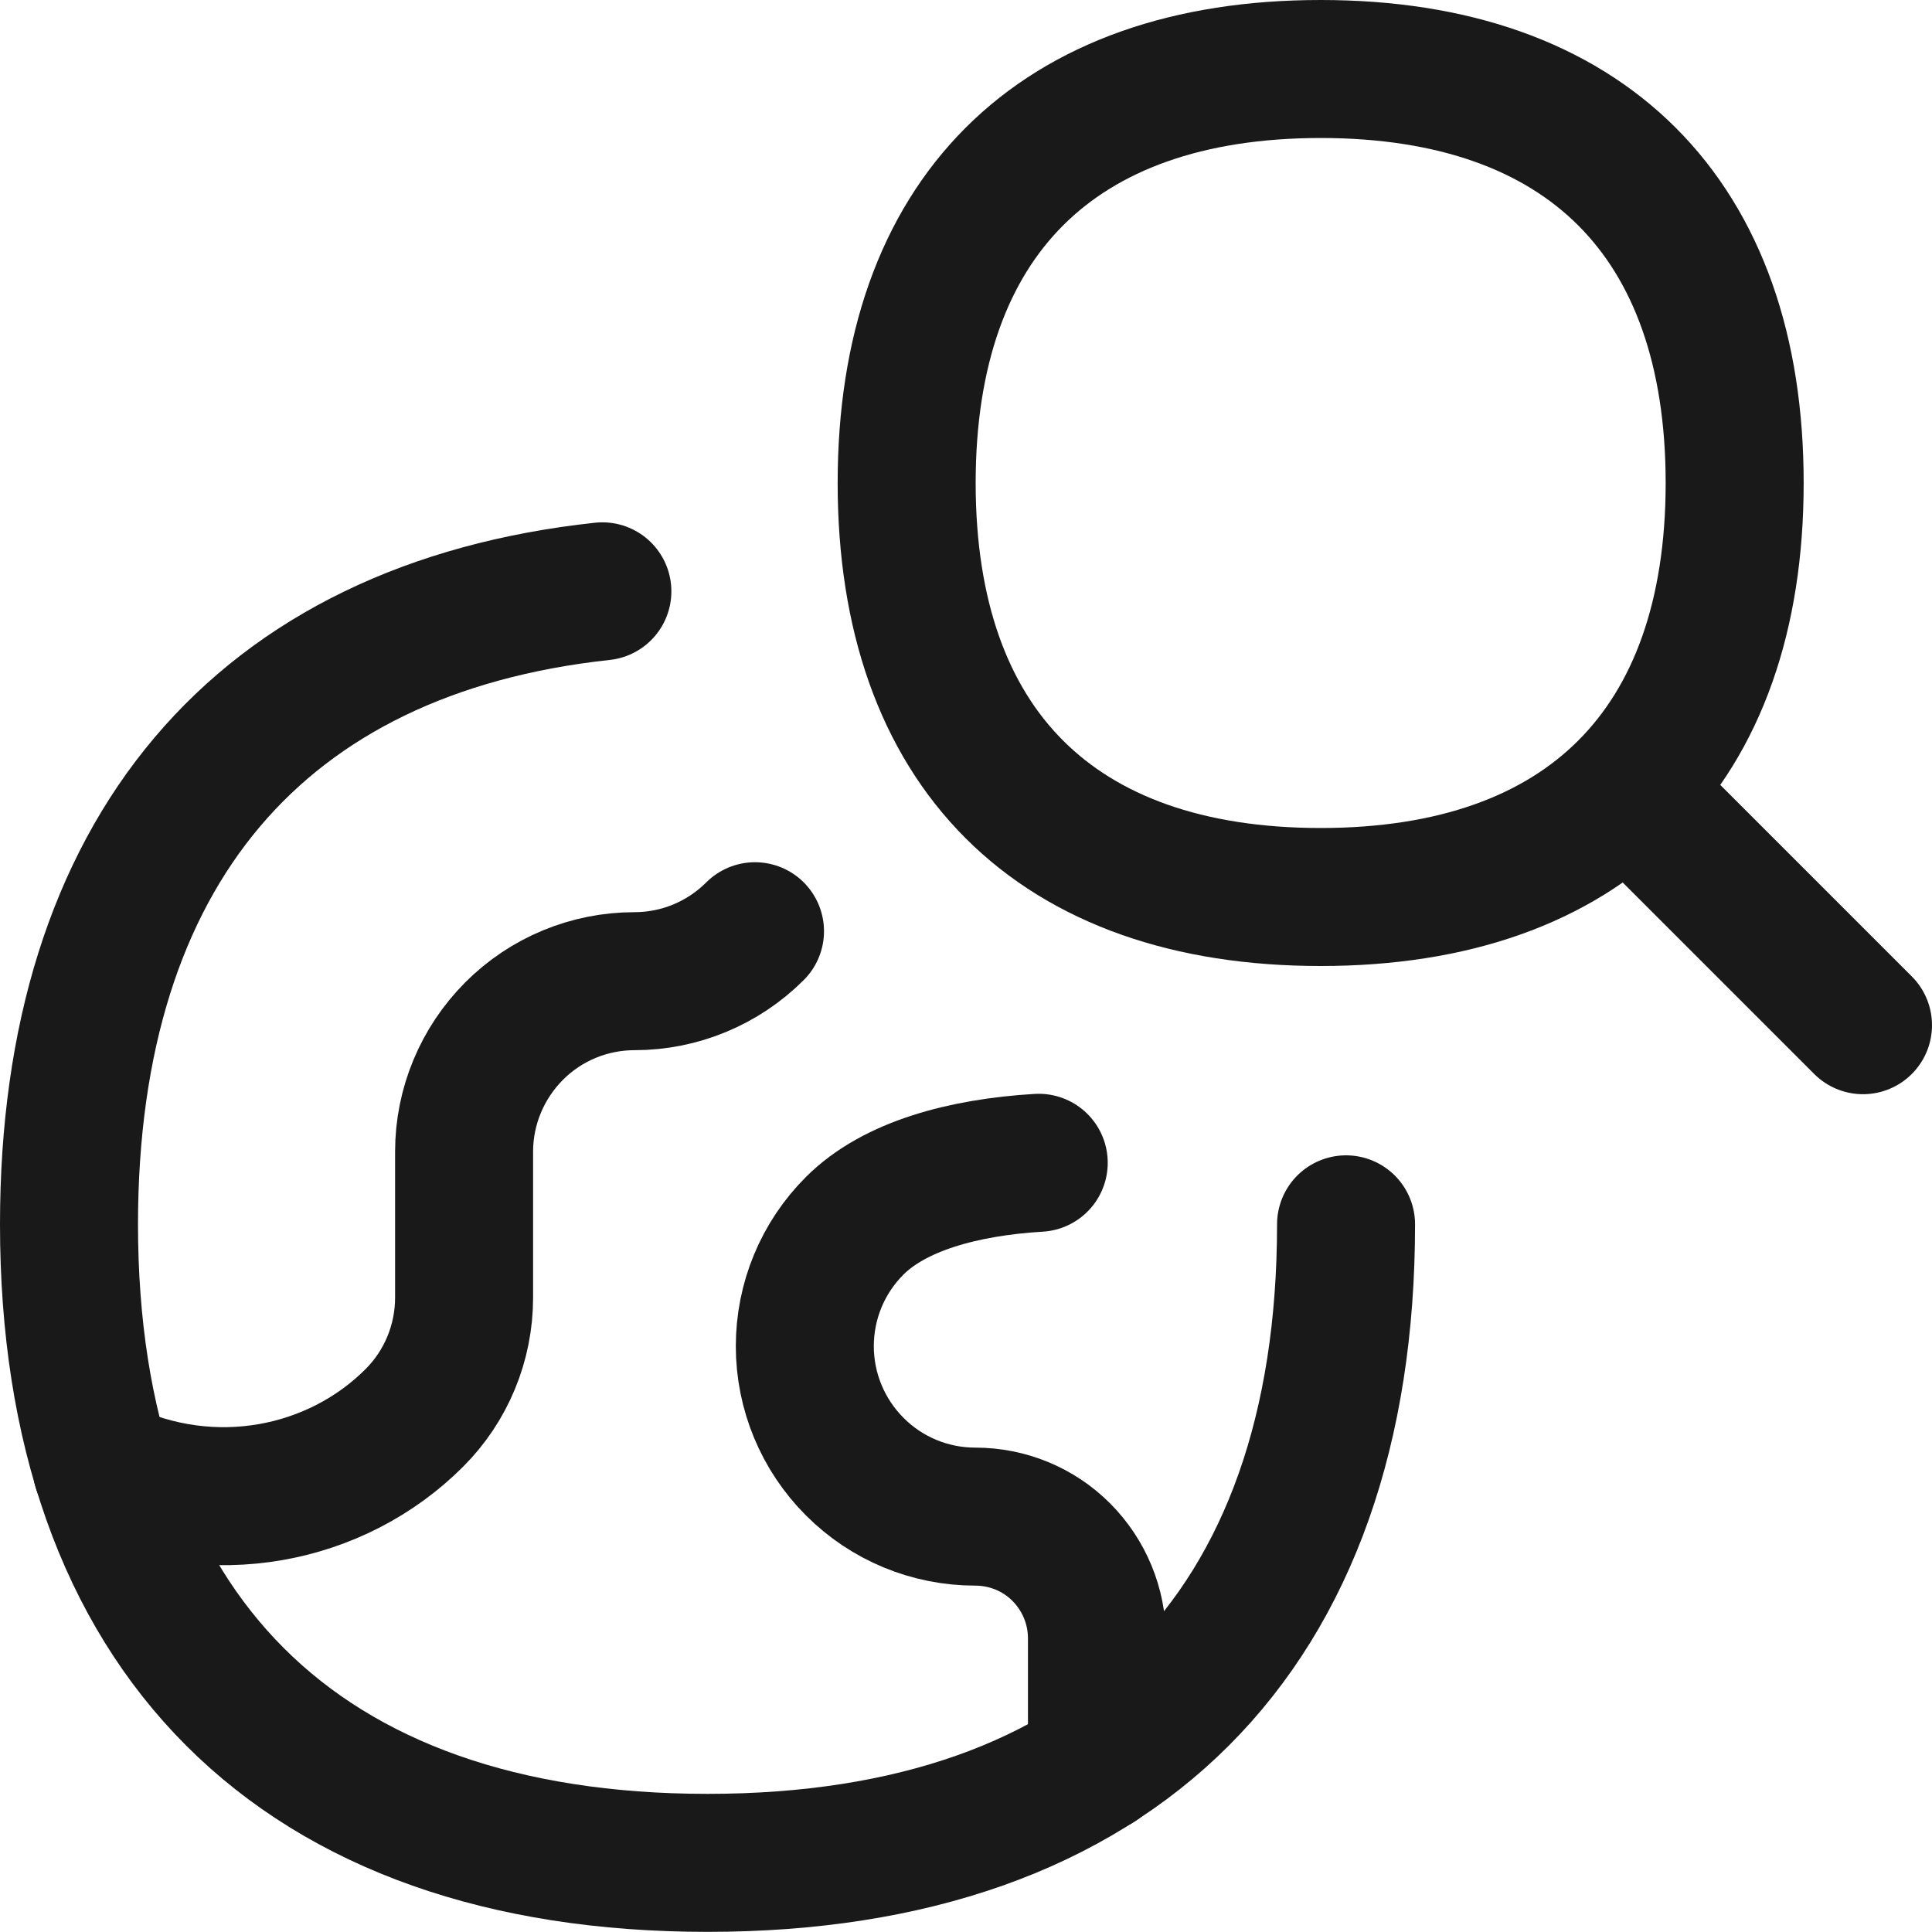
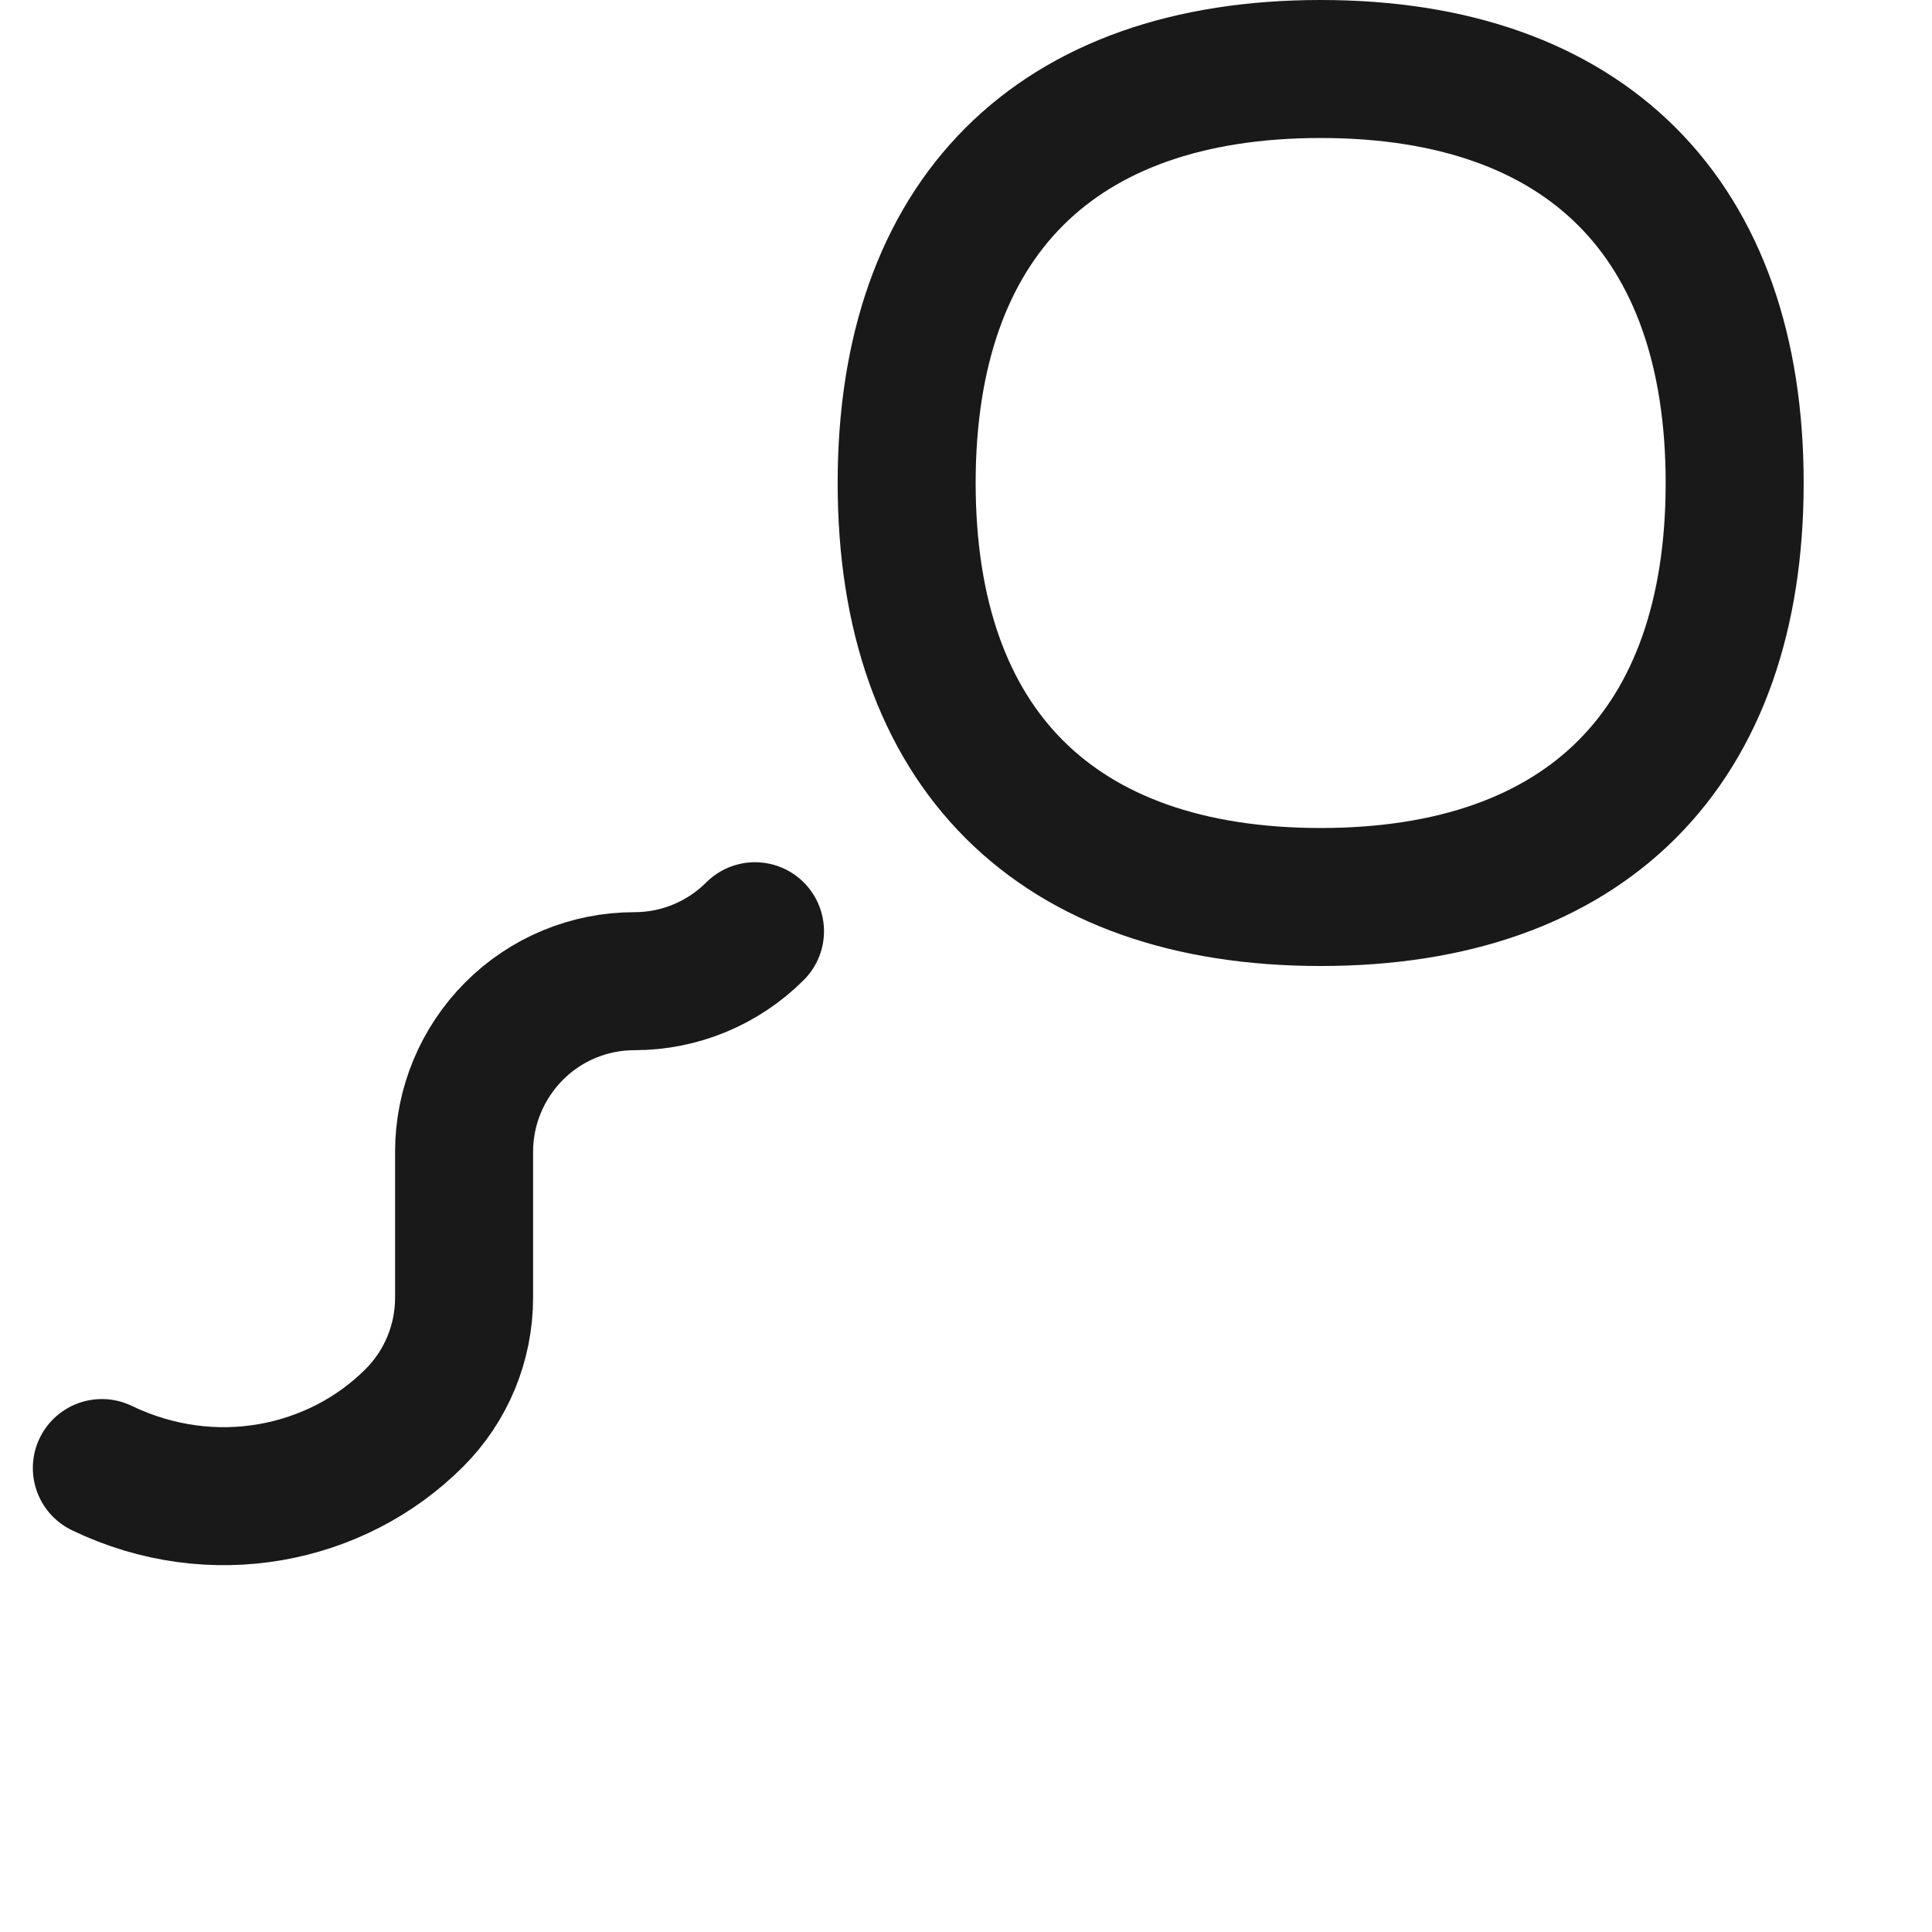
<svg xmlns="http://www.w3.org/2000/svg" fill="none" viewBox="0 0 14 14" id="Globe-Explore-Travel-Find-Location--Streamline-Flex">
  <desc>
    Globe Explore Travel Find Location Streamline Icon: https://streamlinehq.com
  </desc>
  <g id="globe-explore-travel-find-location--globe-explore-travel-find-location-search-research-survey">
-     <path id="Vector" stroke="#191919" stroke-linecap="round" stroke-linejoin="round" d="M9.754 8.872c0 2.961 -1.666 4.627 -4.627 4.627C2.166 13.499 0.5 11.834 0.5 8.872c0 -2.697 1.382 -4.319 3.865 -4.587" stroke-width="1" />
    <path id="Vector_2" stroke="#191919" stroke-linecap="round" stroke-linejoin="round" d="M5.471 6.748c-0.232 0.232 -0.546 0.362 -0.873 0.362 -0.328 0 -0.642 0.13 -0.873 0.362s-0.362 0.546 -0.362 0.873v1.058c0 0.328 -0.13 0.642 -0.362 0.873 -0.561 0.561 -1.46 0.749 -2.263 0.362" stroke-width="1" />
-     <path id="Vector_3" stroke="#191919" stroke-linecap="round" stroke-linejoin="round" d="m7.953 12.486 -0.001 0.293 -0.003 0.002v-0.909c0 -0.234 -0.093 -0.458 -0.258 -0.624 -0.165 -0.166 -0.39 -0.258 -0.624 -0.258 -0.328 0 -0.642 -0.13 -0.873 -0.362 -0.232 -0.232 -0.362 -0.546 -0.362 -0.873 0 -0.328 0.13 -0.642 0.362 -0.873 0.287 -0.287 0.786 -0.423 1.333 -0.456" stroke-width="1" />
    <path id="Vector_4" stroke="#191919" stroke-linecap="round" stroke-linejoin="round" d="M9.57 6.5c1.92 0 3 -1.08 3 -3s-1.08 -3 -3 -3c-1.92 0 -3 1.08 -3 3s1.08 3 3 3Z" stroke-width="1" />
-     <path id="Vector_5" stroke="#191919" stroke-linecap="round" stroke-linejoin="round" d="m13.5 7.429 -1.707 -1.707" stroke-width="1" />
  </g>
</svg>